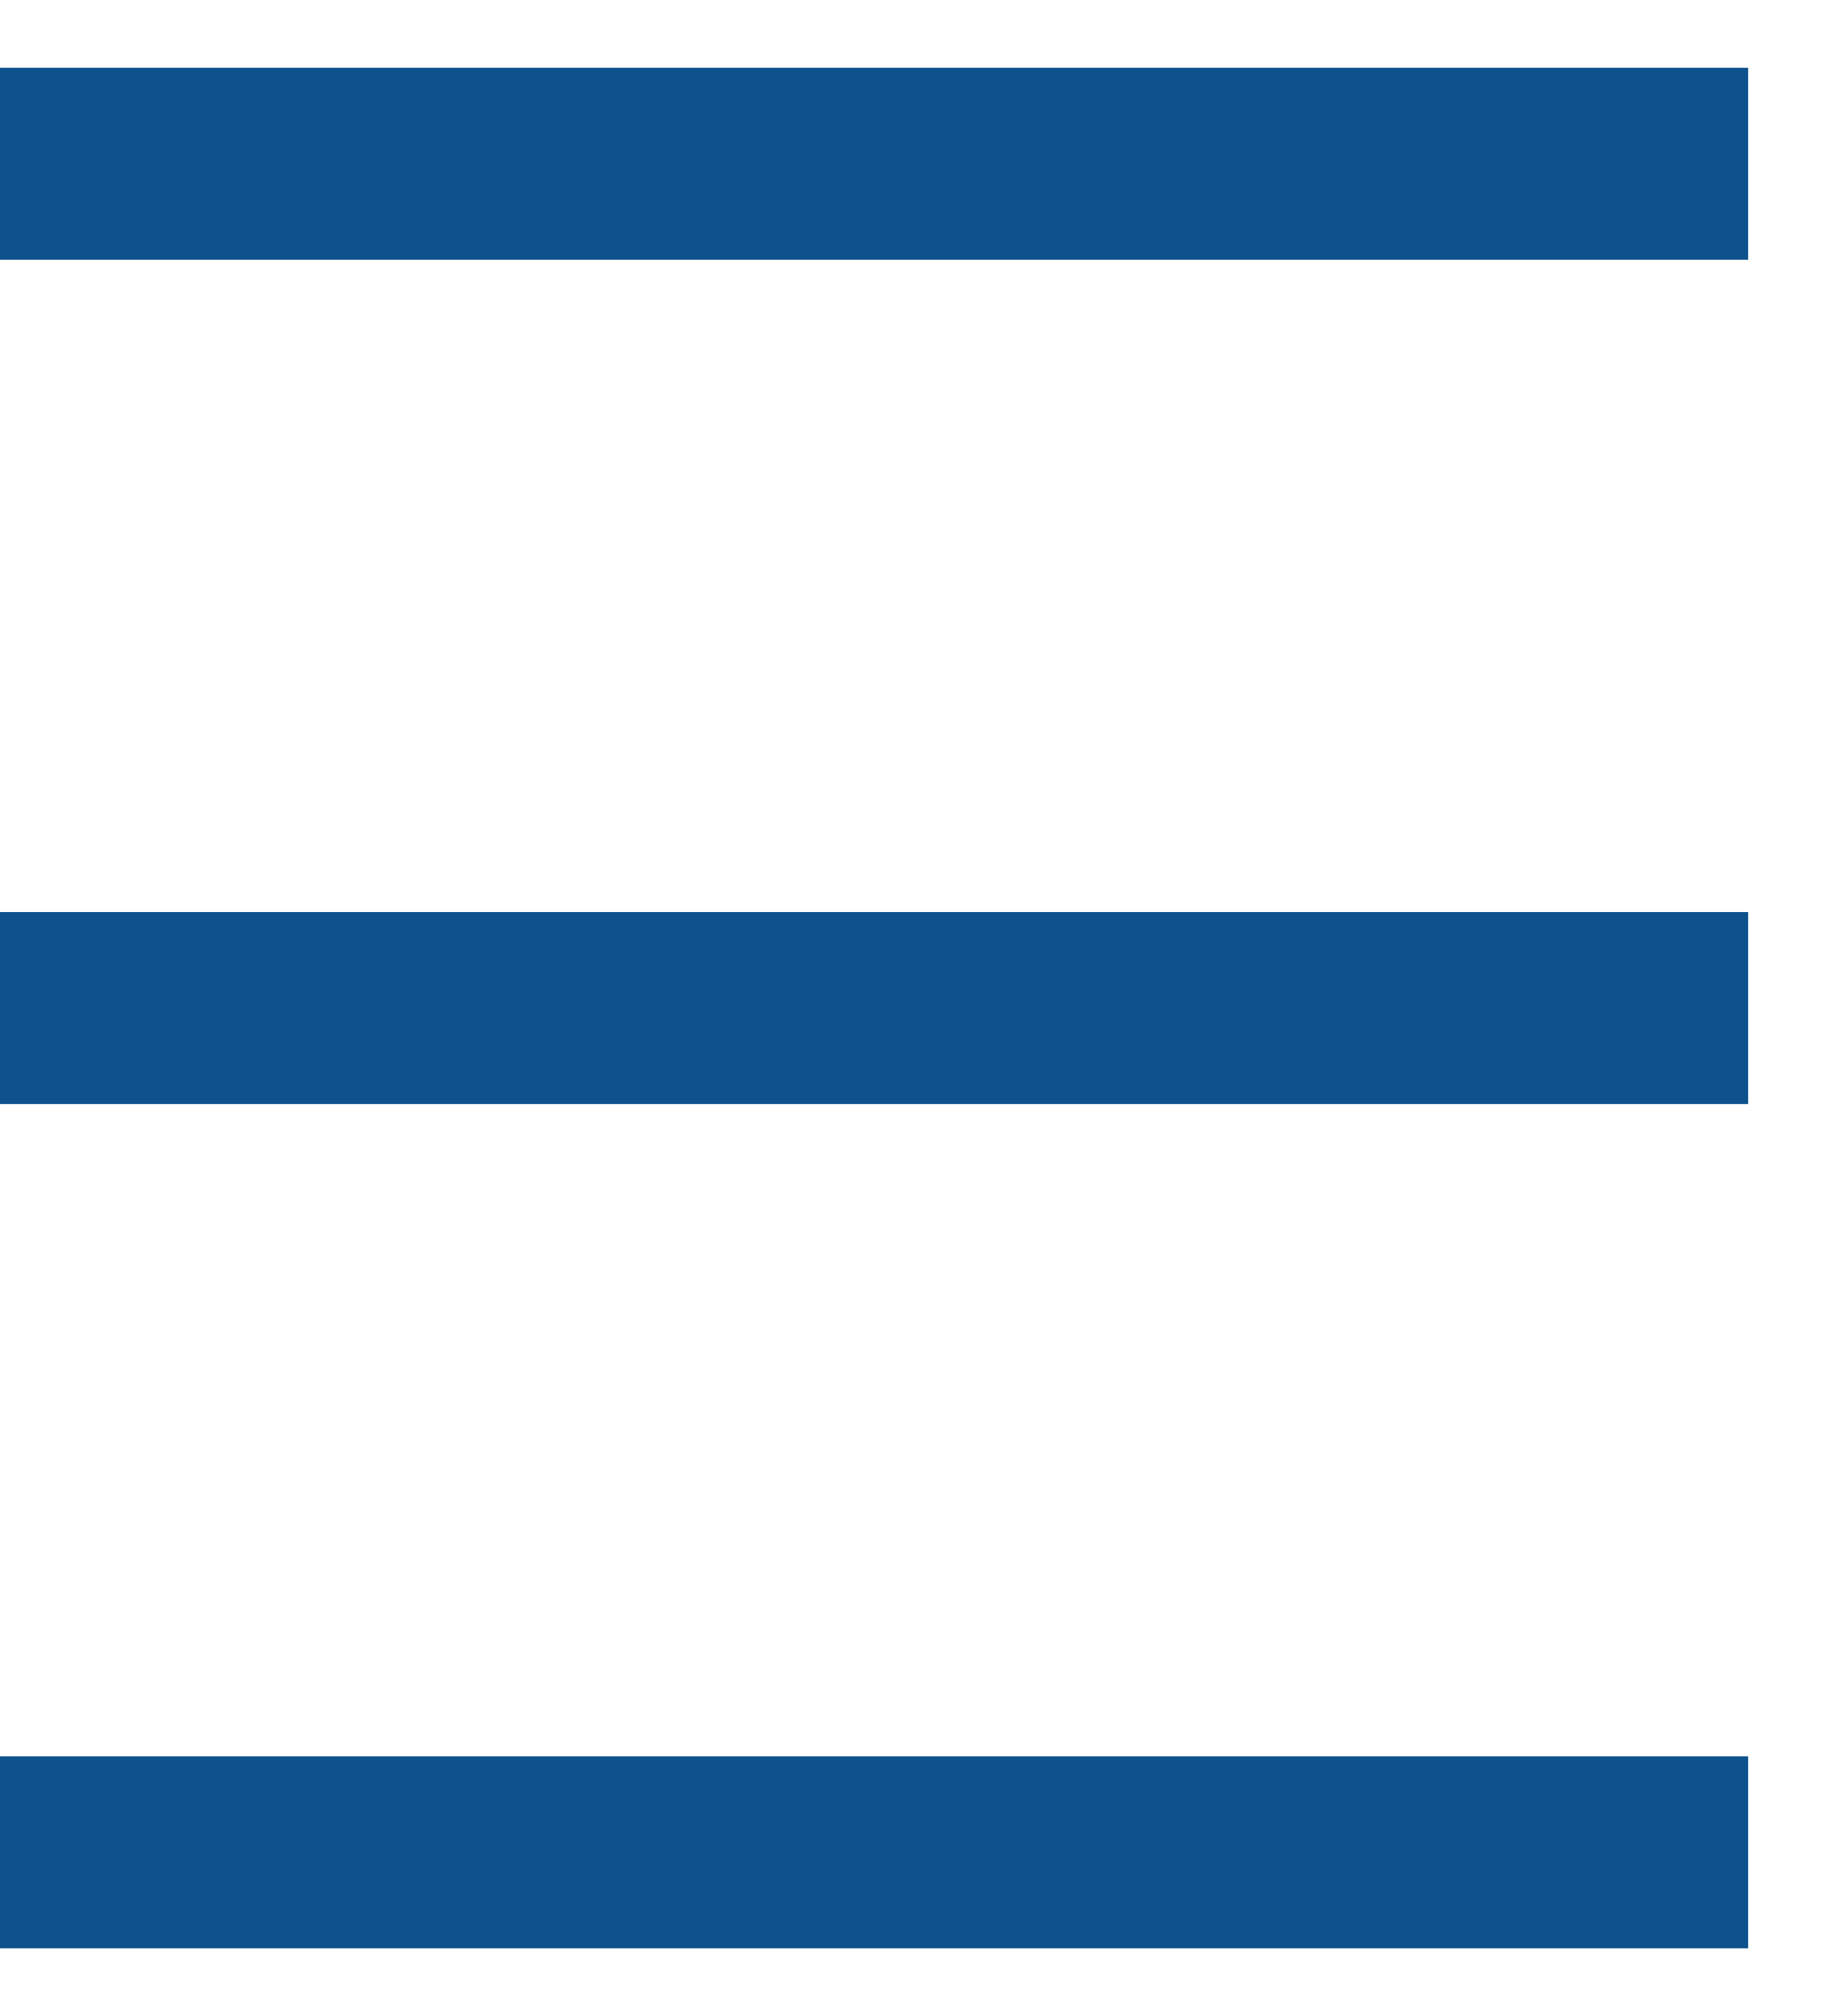
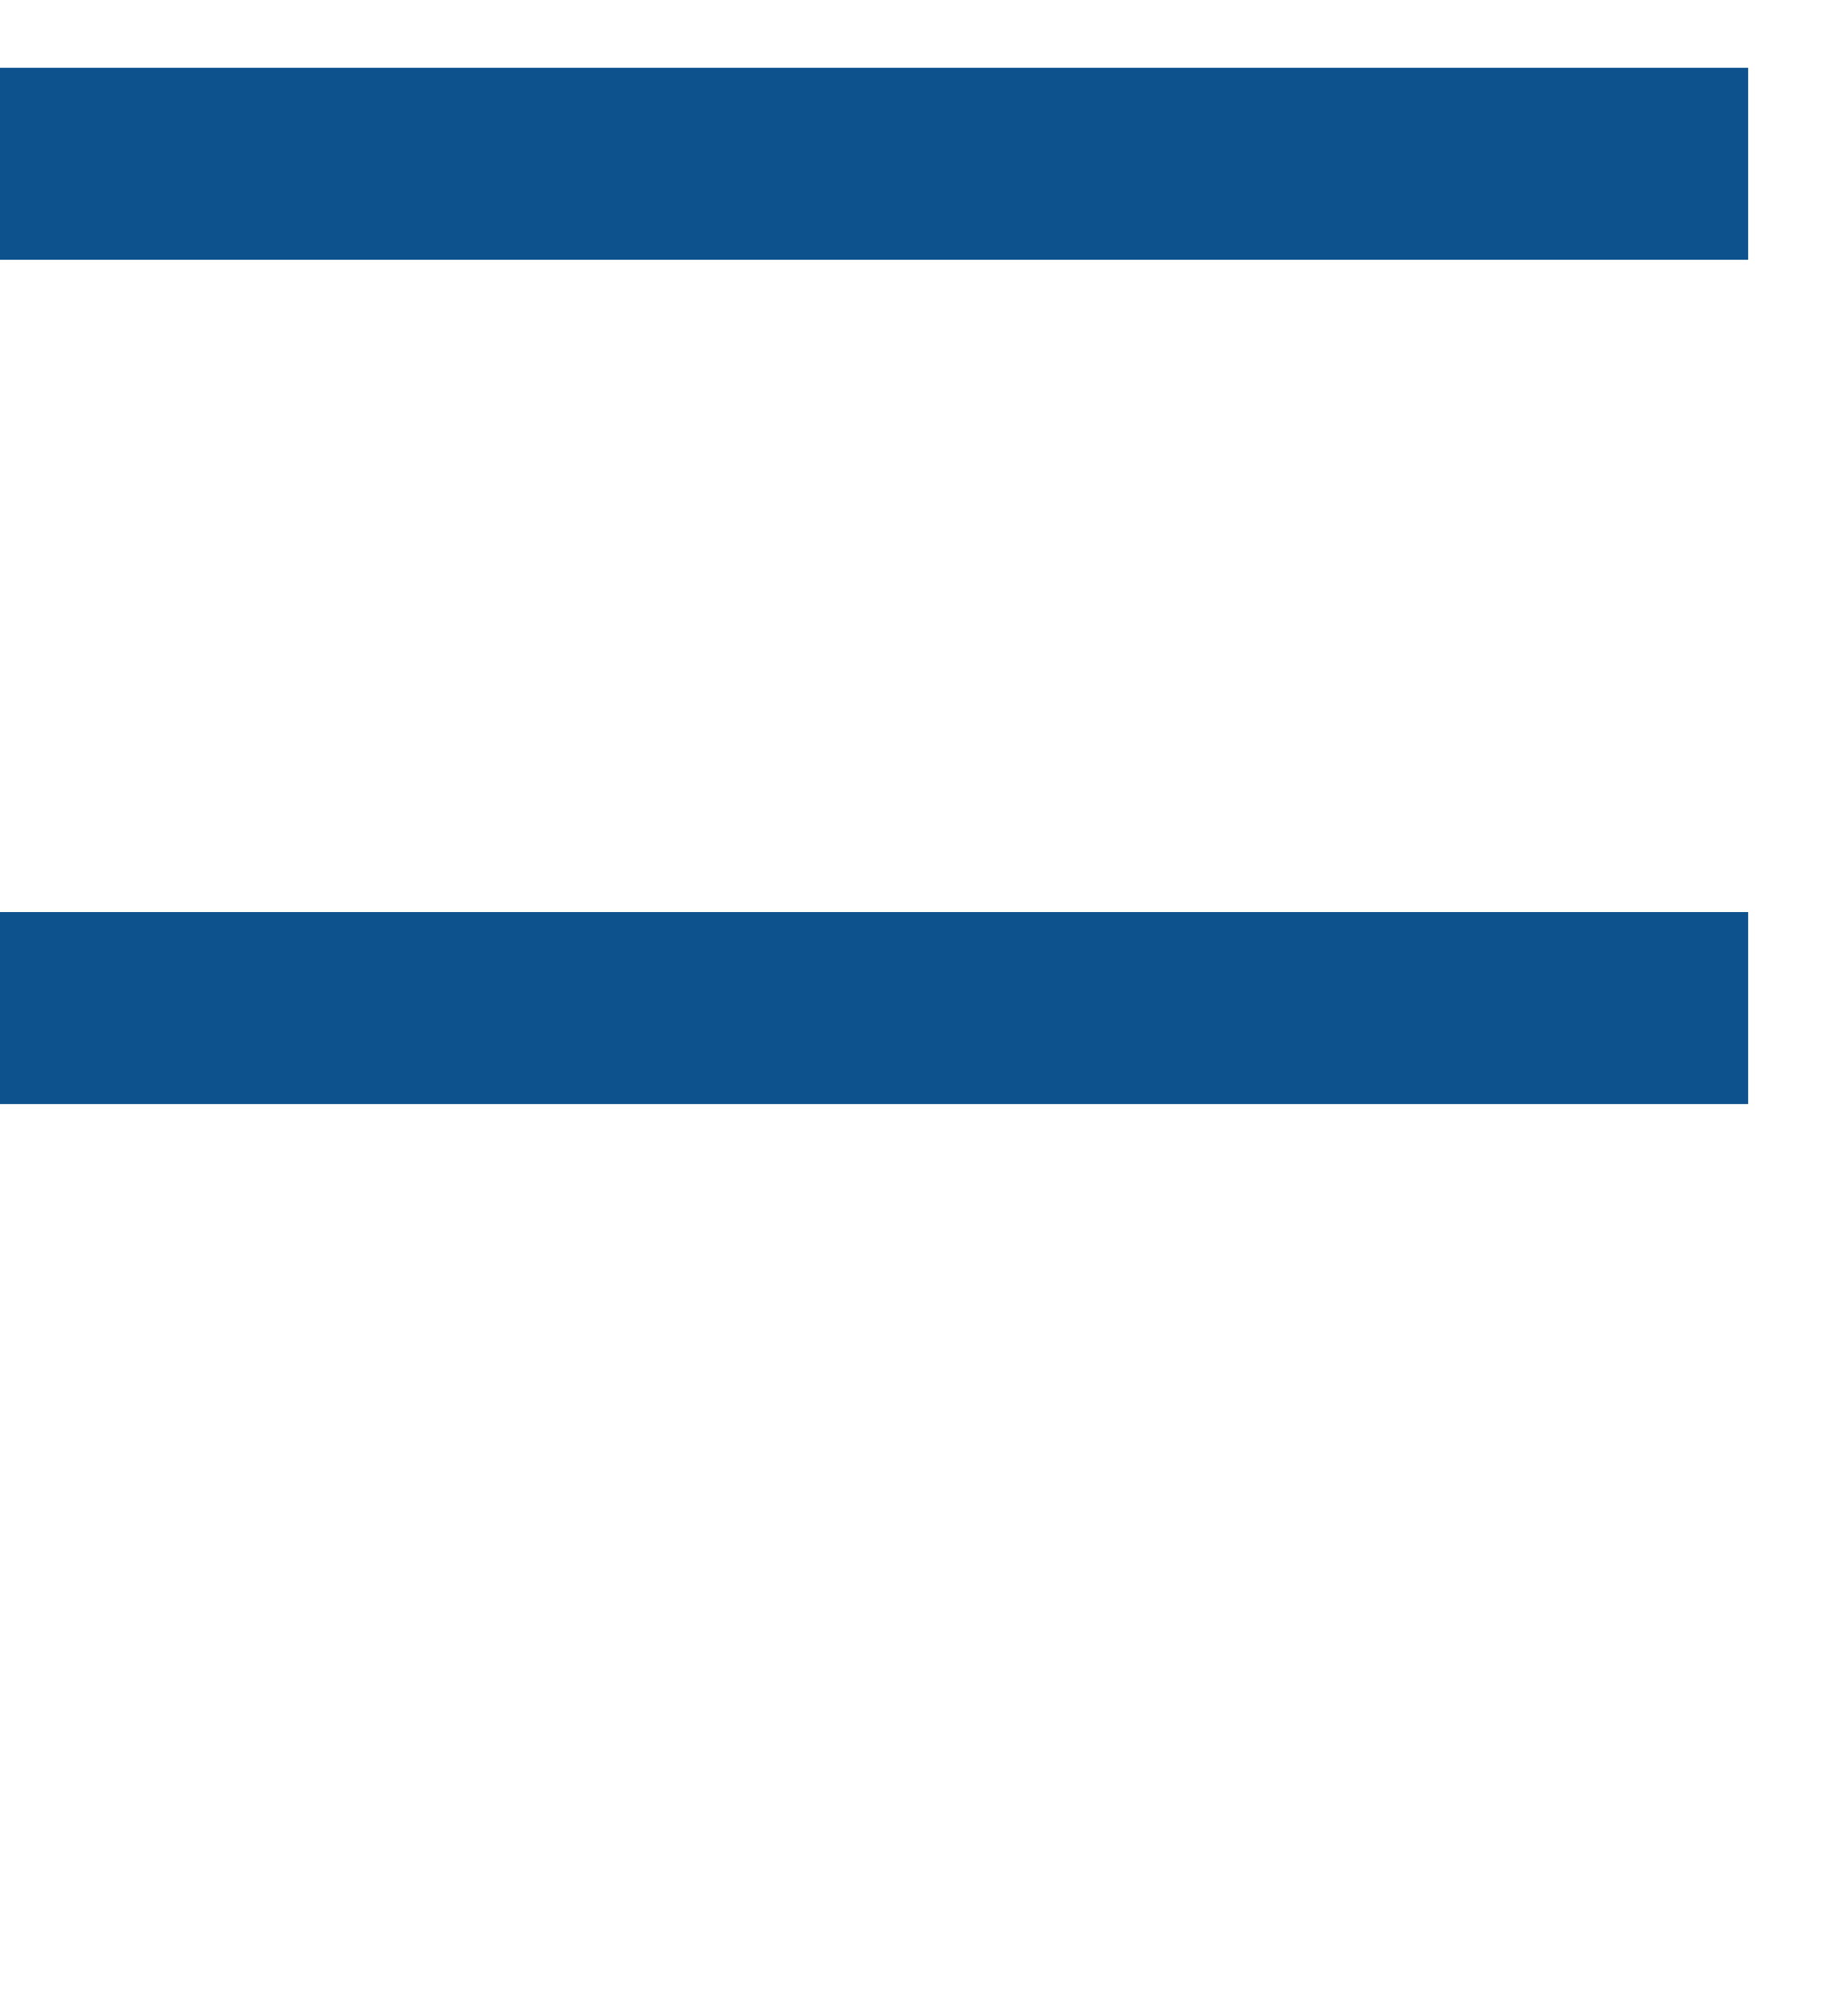
<svg xmlns="http://www.w3.org/2000/svg" width="19" height="21" viewBox="0 0 19 21" fill="none">
  <path d="M0 1.706H18.21" stroke="#0E528D" stroke-width="2" />
-   <path d="M0 19.294H18.21" stroke="#0E528D" stroke-width="2" />
  <path d="M0 10.5H18.21" stroke="#0E528D" stroke-width="2" />
</svg>